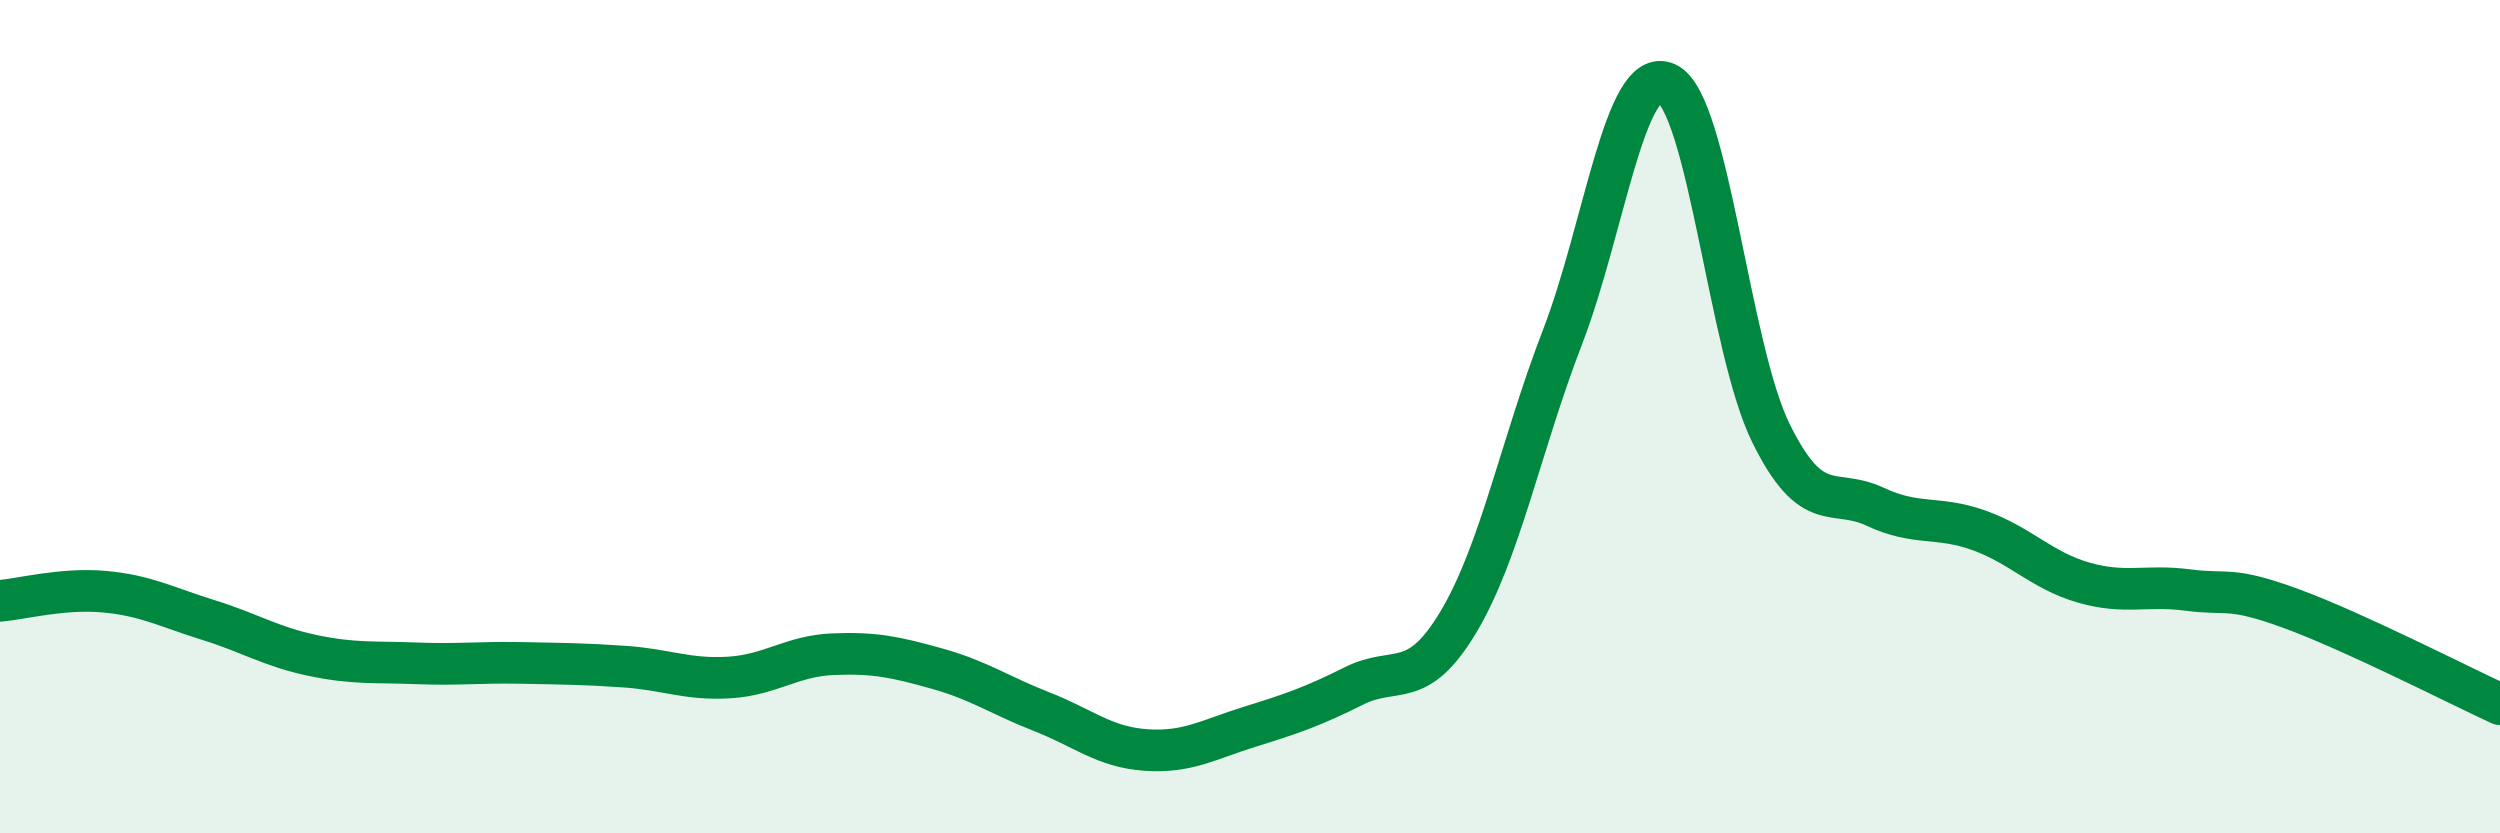
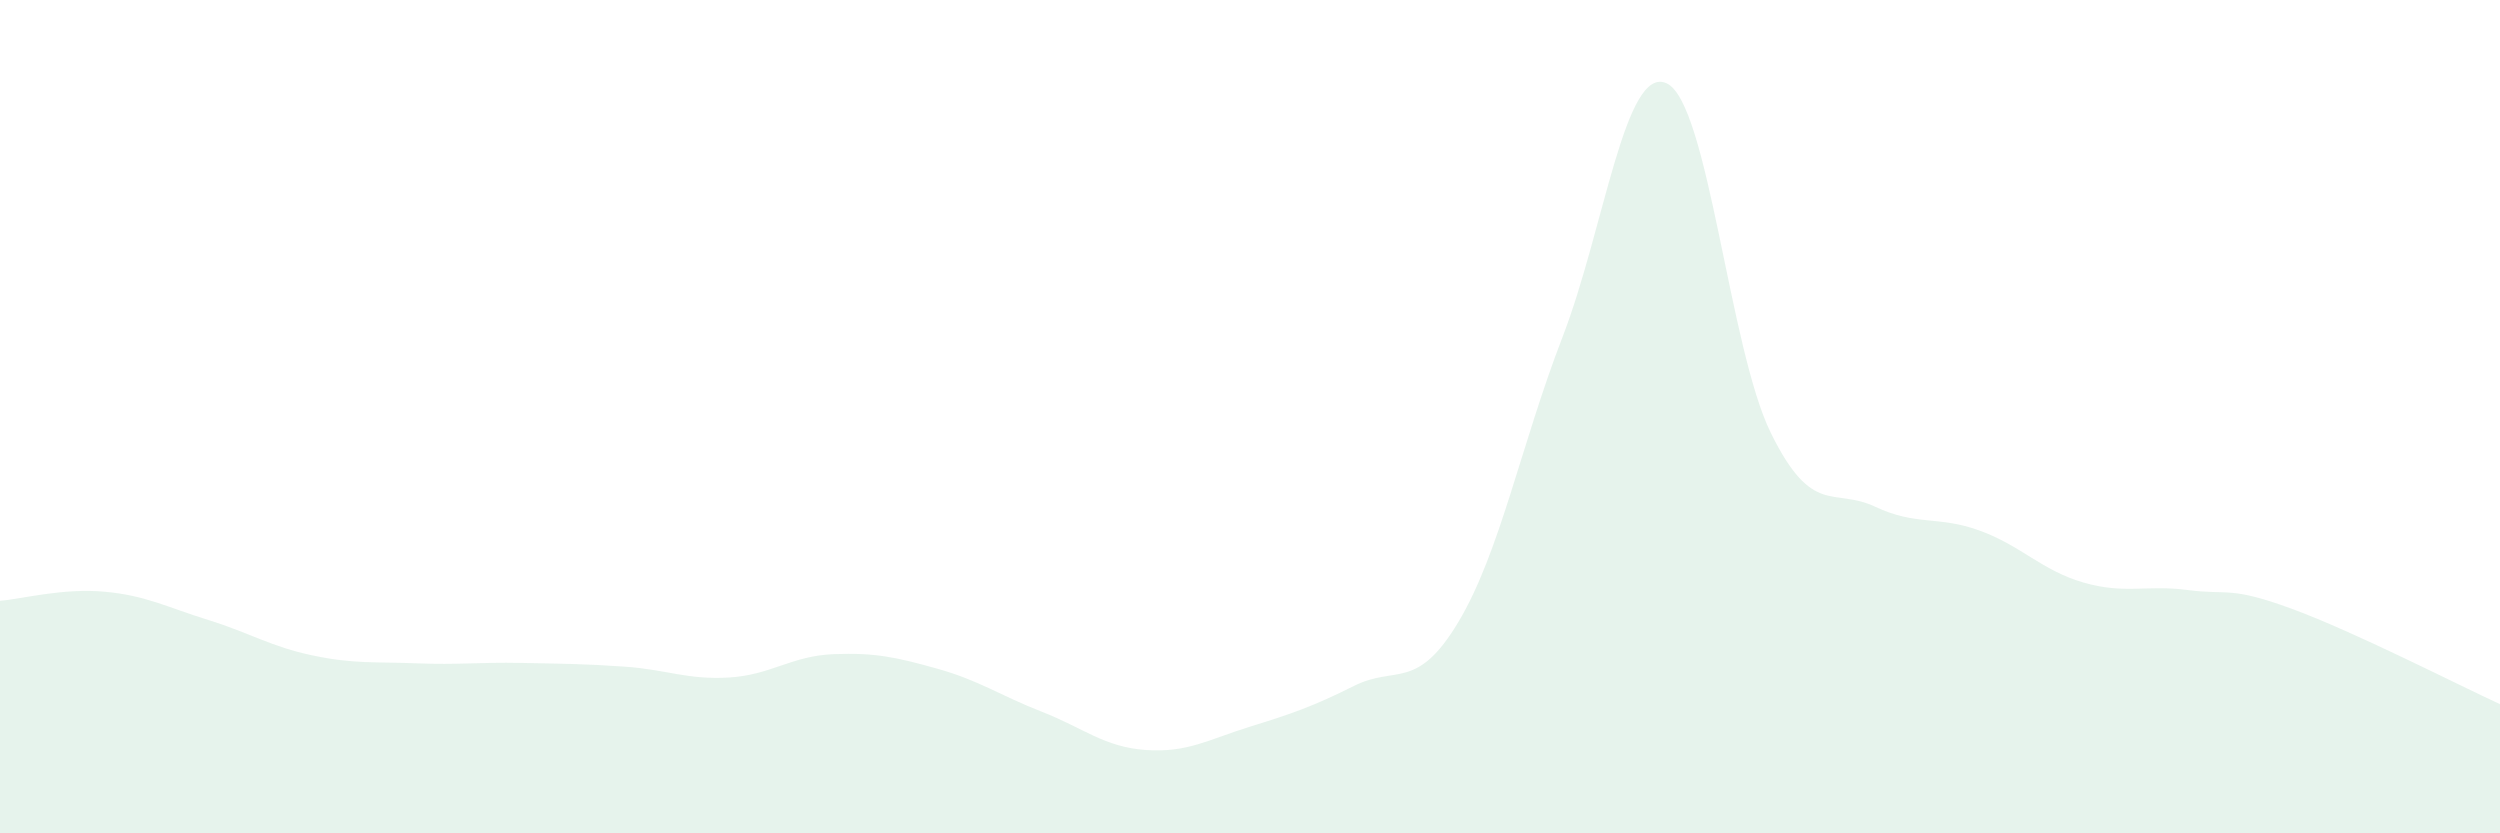
<svg xmlns="http://www.w3.org/2000/svg" width="60" height="20" viewBox="0 0 60 20">
  <path d="M 0,14.42 C 0.5,14.38 1.5,14.11 2.5,14.2 C 3.5,14.29 4,14.57 5,14.88 C 6,15.19 6.5,15.52 7.5,15.73 C 8.5,15.94 9,15.88 10,15.92 C 11,15.96 11.5,15.89 12.5,15.91 C 13.5,15.93 14,15.93 15,16 C 16,16.07 16.5,16.32 17.5,16.26 C 18.5,16.2 19,15.74 20,15.7 C 21,15.66 21.5,15.77 22.5,16.05 C 23.5,16.33 24,16.69 25,17.08 C 26,17.47 26.5,17.93 27.5,18 C 28.5,18.07 29,17.75 30,17.44 C 31,17.13 31.5,16.96 32.5,16.46 C 33.5,15.96 34,16.6 35,14.93 C 36,13.26 36.5,10.68 37.5,8.09 C 38.5,5.5 39,1.54 40,2 C 41,2.46 41.5,8.36 42.5,10.39 C 43.5,12.42 44,11.69 45,12.16 C 46,12.63 46.5,12.37 47.5,12.73 C 48.5,13.09 49,13.69 50,13.98 C 51,14.27 51.5,14.03 52.5,14.16 C 53.5,14.29 53.5,14.06 55,14.61 C 56.5,15.16 59,16.44 60,16.9L60 20L0 20Z" fill="#008740" opacity="0.1" stroke-linecap="round" stroke-linejoin="round" />
-   <path d="M 0,14.42 C 0.5,14.38 1.5,14.11 2.5,14.2 C 3.5,14.29 4,14.57 5,14.88 C 6,15.19 6.5,15.52 7.5,15.73 C 8.5,15.94 9,15.88 10,15.92 C 11,15.96 11.5,15.89 12.5,15.91 C 13.5,15.93 14,15.93 15,16 C 16,16.07 16.5,16.32 17.5,16.26 C 18.5,16.2 19,15.74 20,15.7 C 21,15.66 21.5,15.77 22.5,16.05 C 23.5,16.33 24,16.69 25,17.08 C 26,17.47 26.5,17.93 27.5,18 C 28.5,18.07 29,17.75 30,17.44 C 31,17.13 31.5,16.96 32.5,16.46 C 33.5,15.96 34,16.6 35,14.93 C 36,13.26 36.5,10.68 37.5,8.09 C 38.5,5.5 39,1.54 40,2 C 41,2.46 41.5,8.36 42.5,10.39 C 43.5,12.42 44,11.69 45,12.16 C 46,12.63 46.5,12.37 47.5,12.73 C 48.5,13.09 49,13.69 50,13.98 C 51,14.27 51.5,14.03 52.5,14.16 C 53.5,14.29 53.5,14.06 55,14.61 C 56.5,15.16 59,16.44 60,16.9" stroke="#008740" stroke-width="1" fill="none" stroke-linecap="round" stroke-linejoin="round" />
</svg>